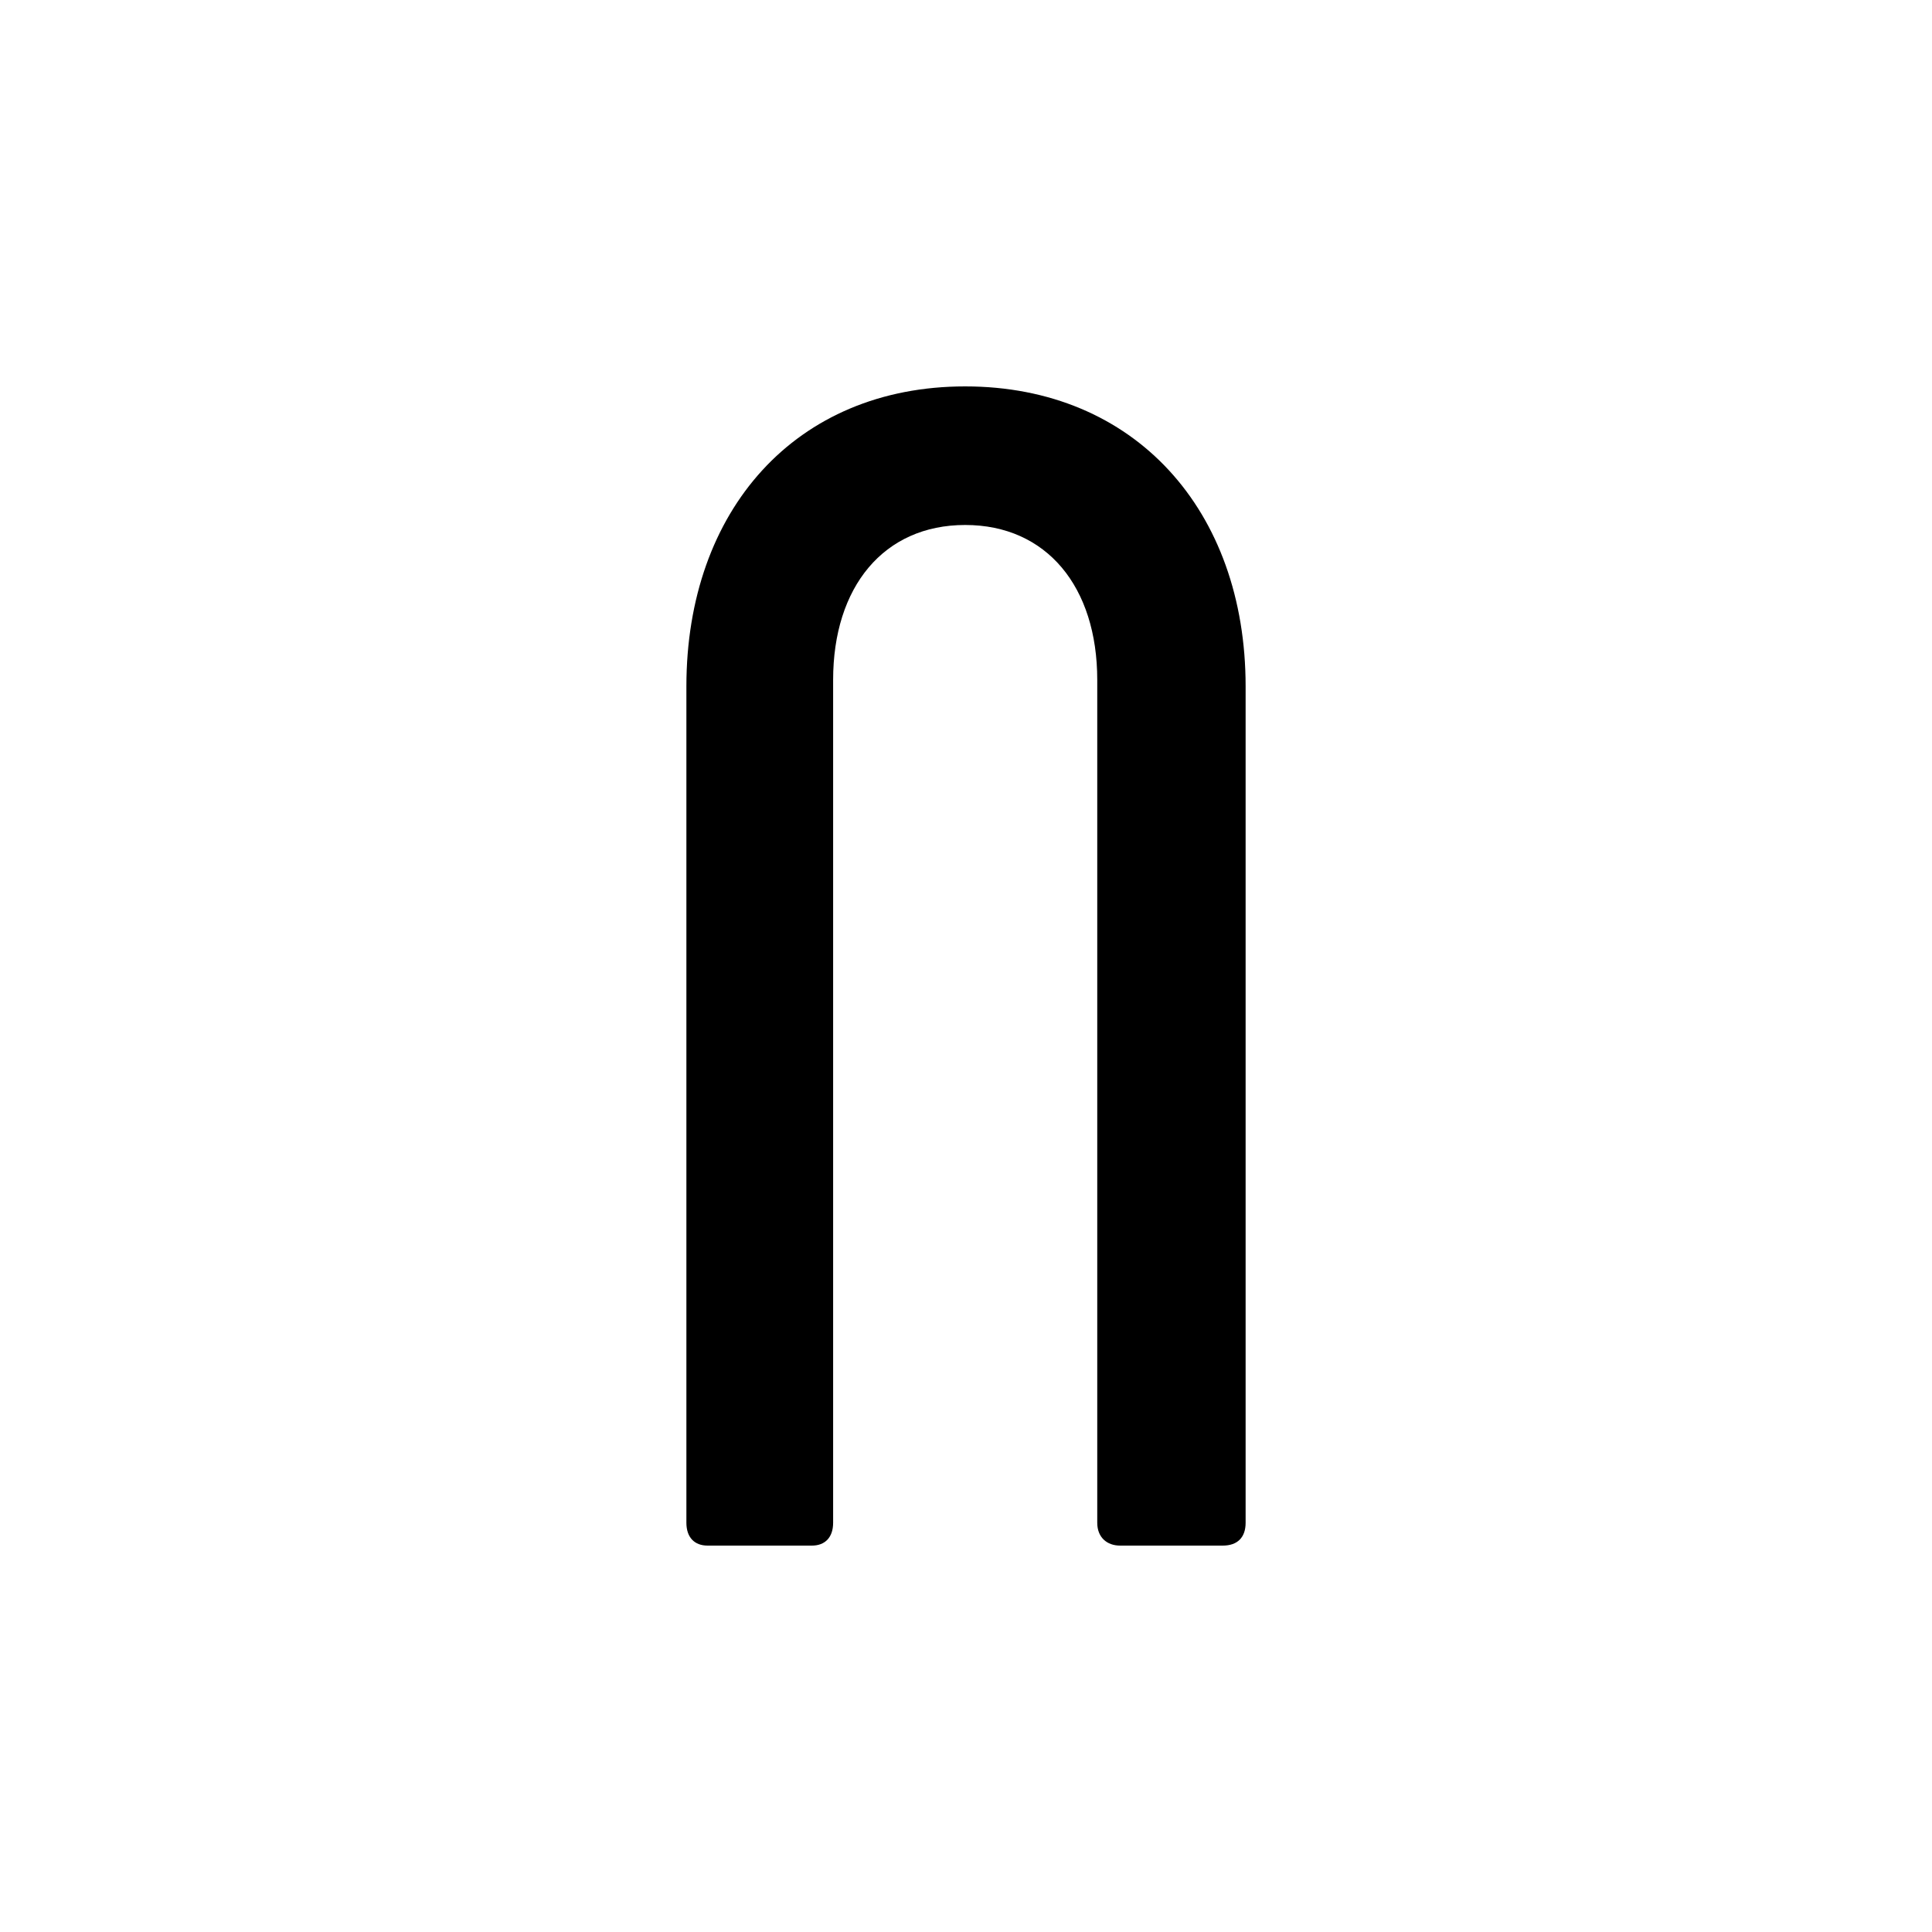
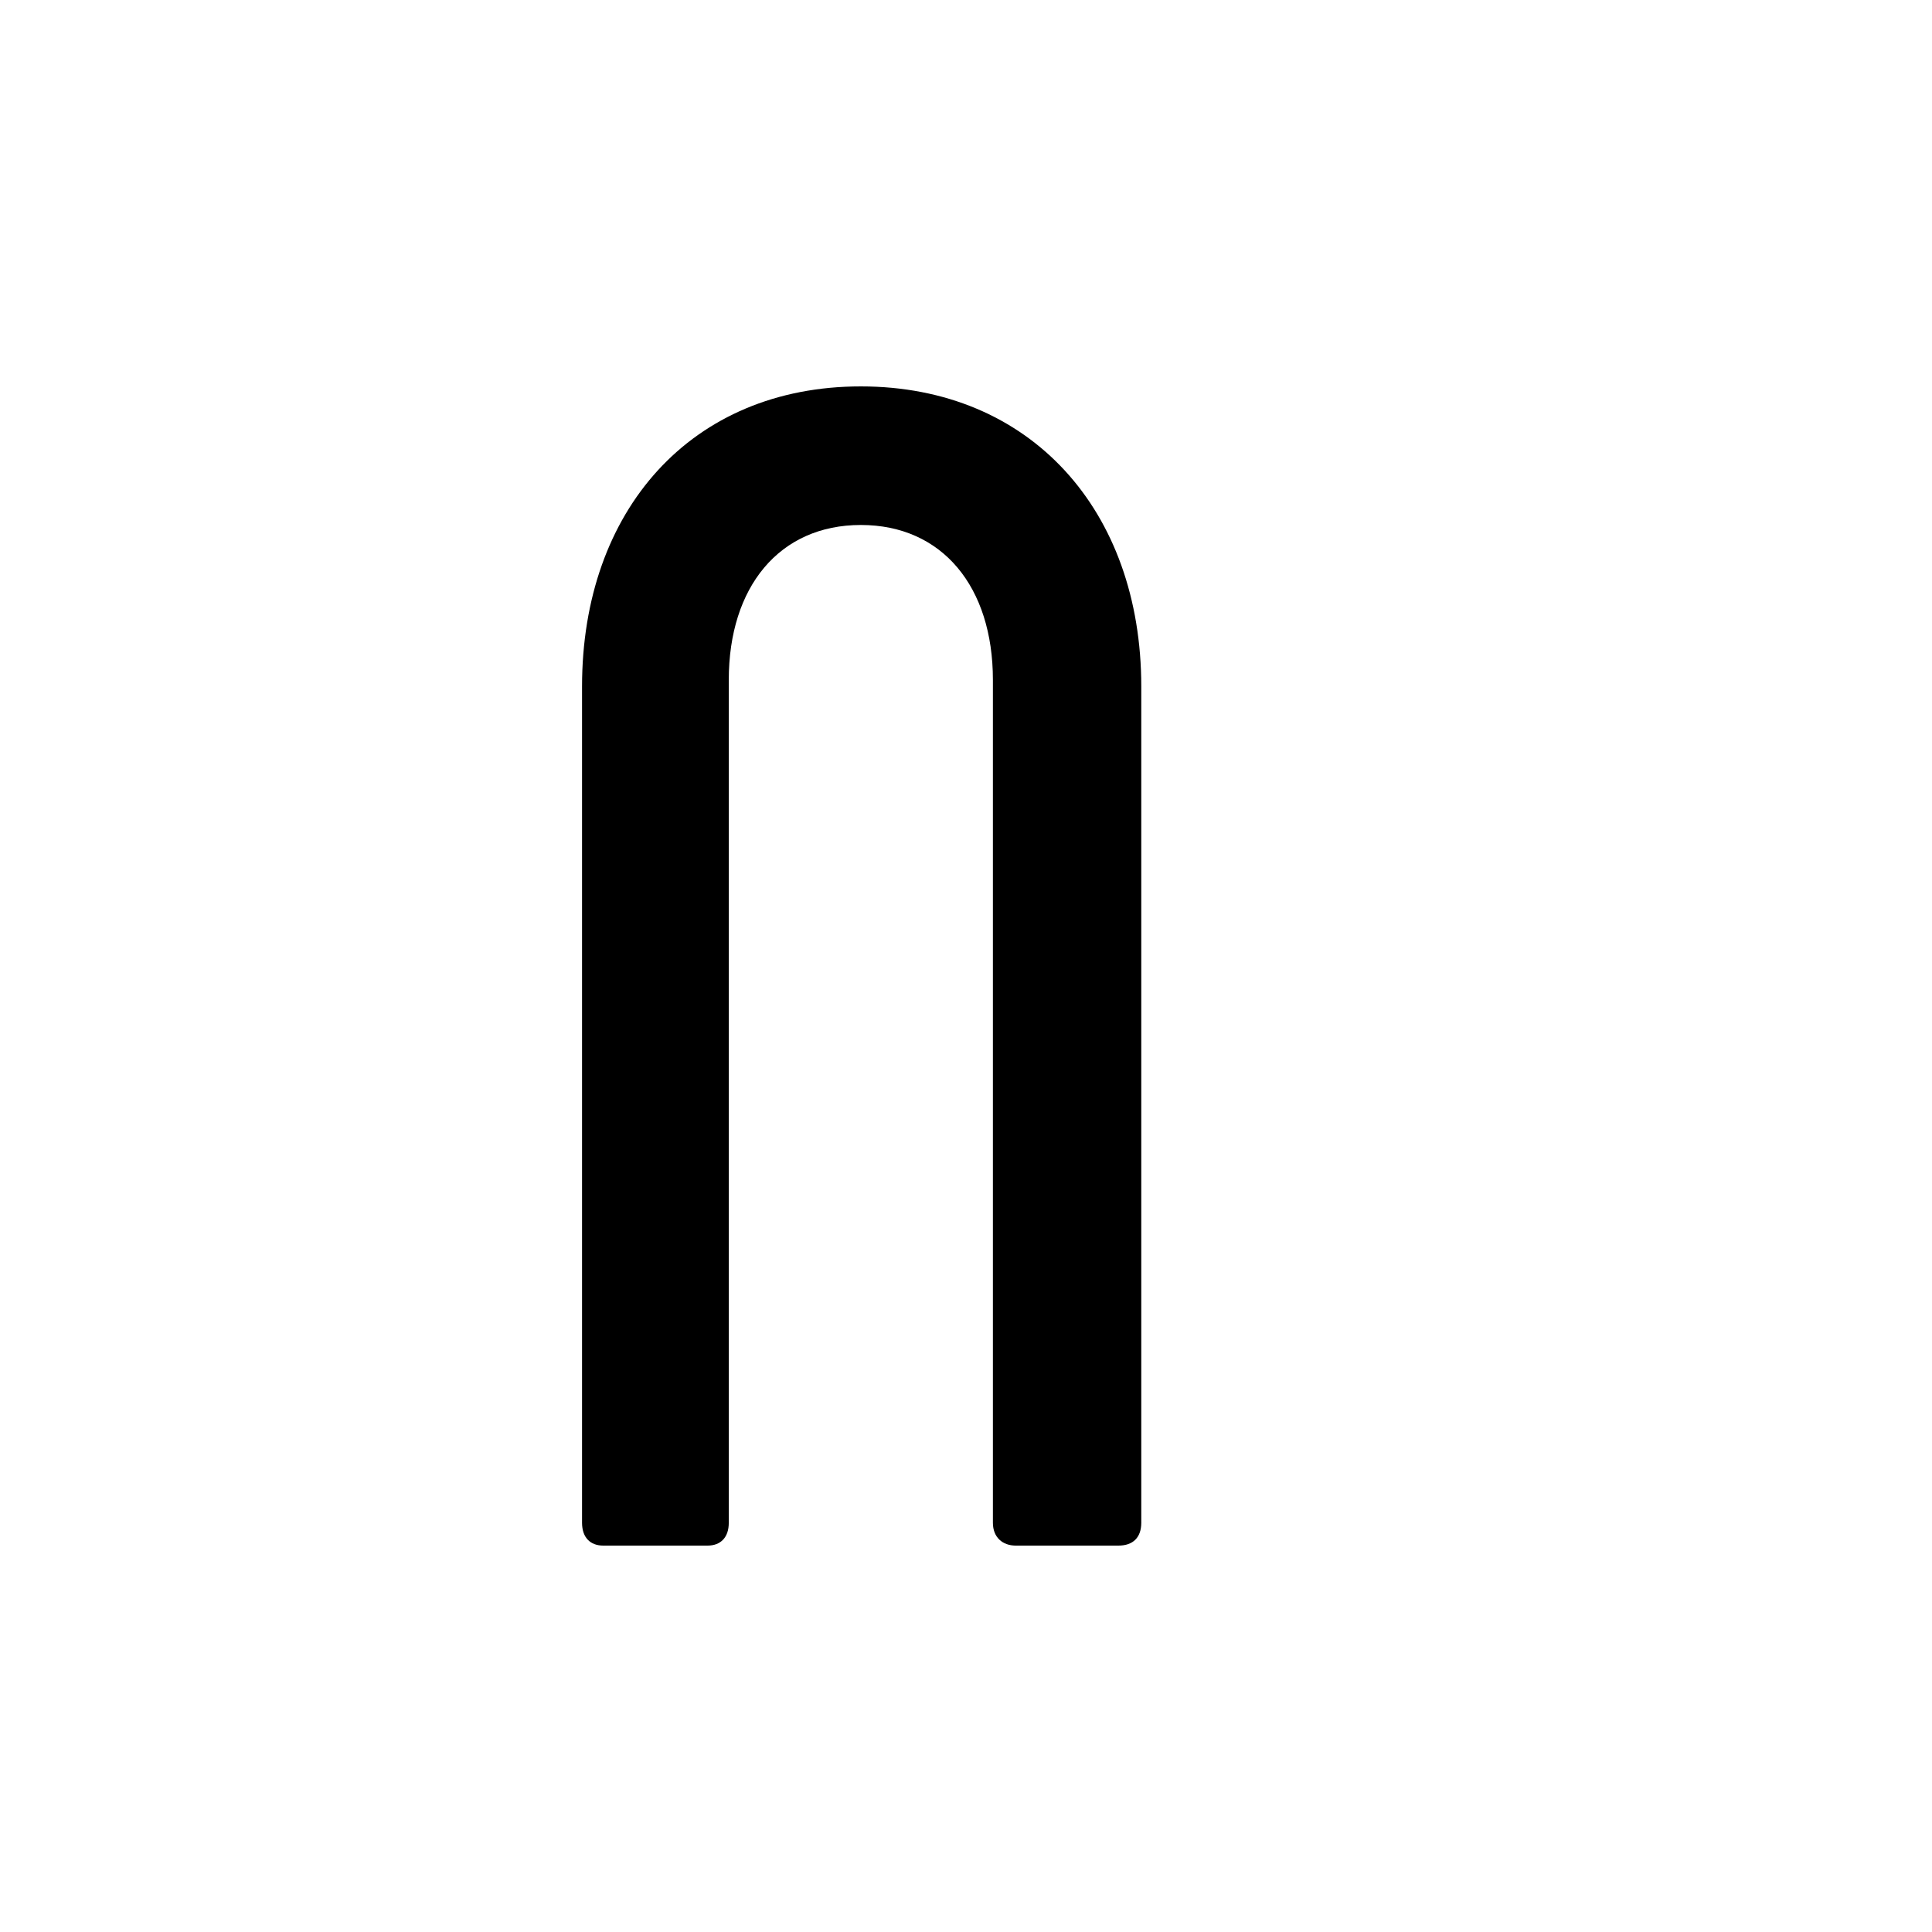
<svg xmlns="http://www.w3.org/2000/svg" xml:space="preserve" viewBox="0 0 200 200" y="0px" x="0px" version="1.1">
  <defs id="defs426119" />
  <linearGradient spreadMethod="pad" y2="30%" x2="-10%" y1="120%" x1="30%" id="3d_gradient2-logo-66e88eb0-b7c9-4247-b8bf-b538ab0b1866">
    <stop id="stop426096" stop-opacity="1" stop-color="#ffffff" offset="0%" />
    <stop id="stop426098" stop-opacity="1" stop-color="#000000" offset="100%" />
  </linearGradient>
  <linearGradient gradientTransform="rotate(-30)" spreadMethod="pad" y2="30%" x2="-10%" y1="120%" x1="30%" id="3d_gradient3-logo-66e88eb0-b7c9-4247-b8bf-b538ab0b1866">
    <stop id="stop426101" stop-opacity="1" stop-color="#ffffff" offset="0%" />
    <stop id="stop426103" stop-opacity="1" stop-color="#cccccc" offset="50%" />
    <stop id="stop426105" stop-opacity="1" stop-color="#000000" offset="100%" />
  </linearGradient>
-   <path stroke-miterlimit="2" d="m 73.249,160 h 10.802 c 1.35,0 2.194,-0.844 2.194,-2.363 V 70.38 c 0,-9.62 5.232,-16.034 13.671,-16.034 8.439,0 13.671,6.414 13.671,16.034 v 87.257 c 0,1.519 1.013,2.363 2.363,2.363 h 10.633 c 1.519,0 2.363,-0.844 2.363,-2.363 V 71.055 c 0,-18.228 -11.477,-31.055 -29.03,-31.055 -17.553,0 -28.861,12.827 -28.861,31.055 v 86.582 c 0,1.519 0.844,2.363 2.194,2.363 z" style="font-style:normal;font-weight:700;font-size:72px;line-height:1;font-family:Phenomena;font-variant-ligatures:none;text-align:center;text-anchor:middle;fill:#000000;stroke:#000000;stroke-width:0;stroke-linejoin:miter;stroke-miterlimit:2" id="path426124" />
+   <path stroke-miterlimit="2" d="m 73.249,160 c 1.35,0 2.194,-0.844 2.194,-2.363 V 70.38 c 0,-9.62 5.232,-16.034 13.671,-16.034 8.439,0 13.671,6.414 13.671,16.034 v 87.257 c 0,1.519 1.013,2.363 2.363,2.363 h 10.633 c 1.519,0 2.363,-0.844 2.363,-2.363 V 71.055 c 0,-18.228 -11.477,-31.055 -29.03,-31.055 -17.553,0 -28.861,12.827 -28.861,31.055 v 86.582 c 0,1.519 0.844,2.363 2.194,2.363 z" style="font-style:normal;font-weight:700;font-size:72px;line-height:1;font-family:Phenomena;font-variant-ligatures:none;text-align:center;text-anchor:middle;fill:#000000;stroke:#000000;stroke-width:0;stroke-linejoin:miter;stroke-miterlimit:2" id="path426124" />
</svg>